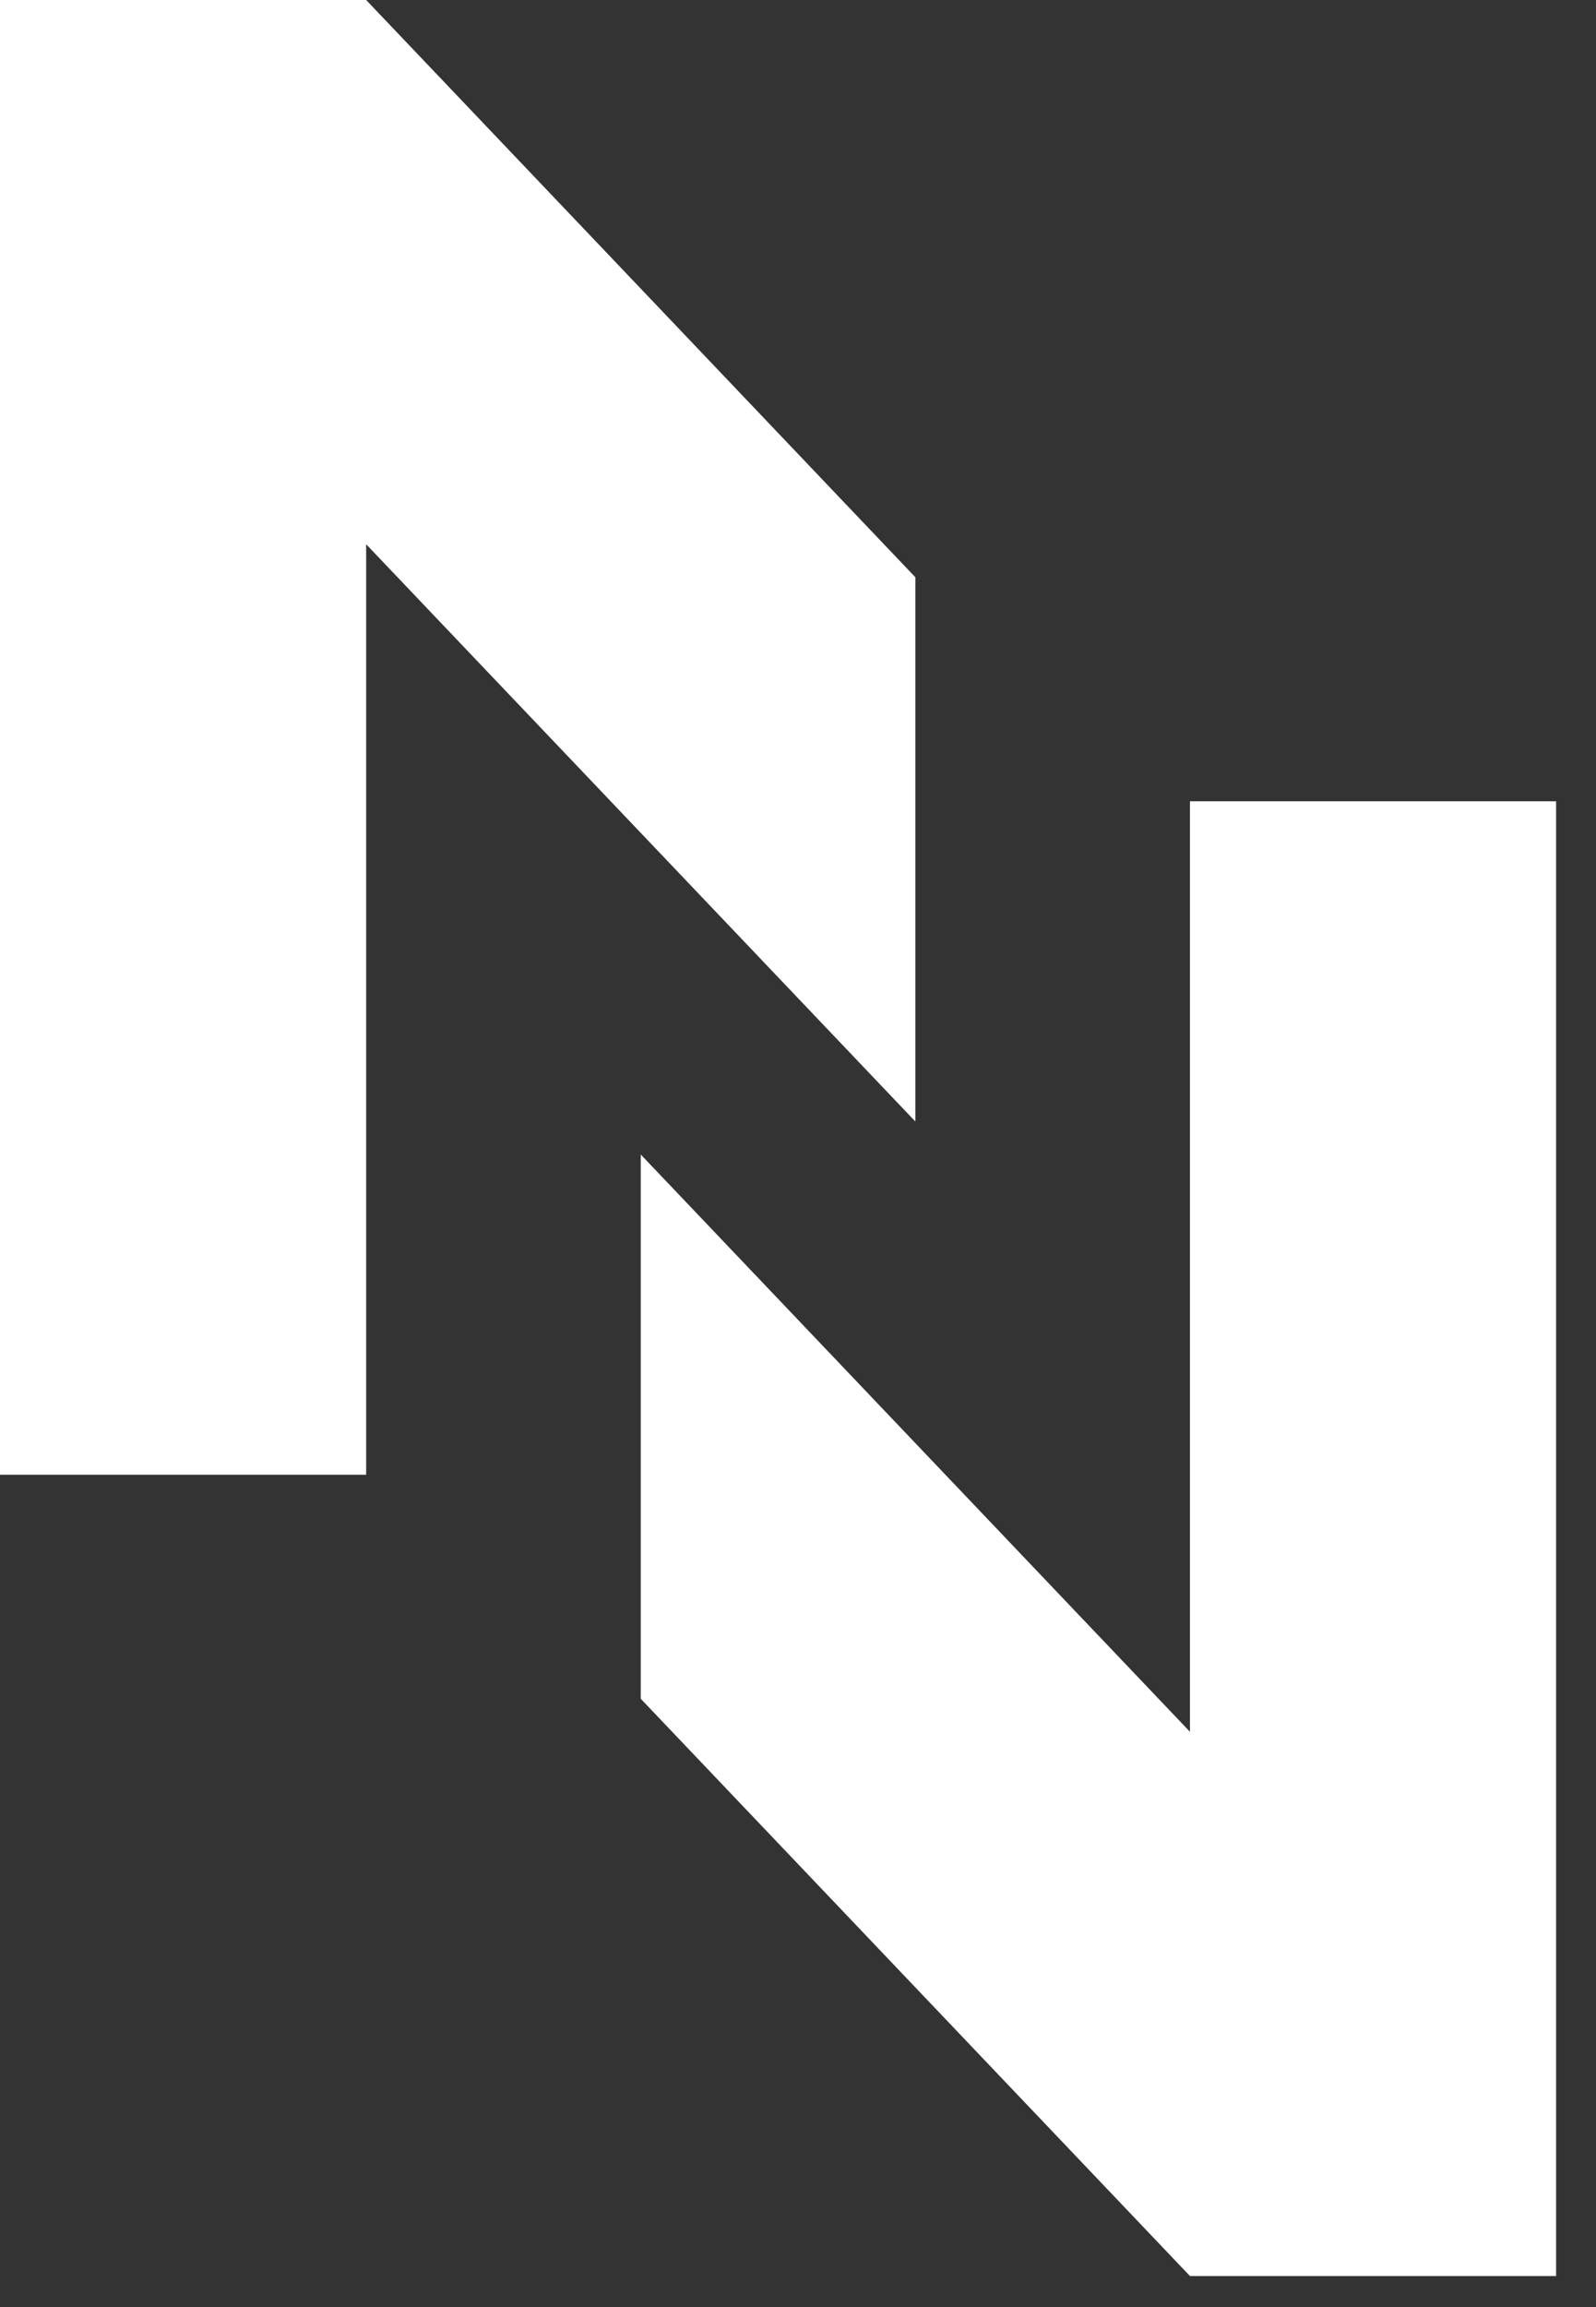
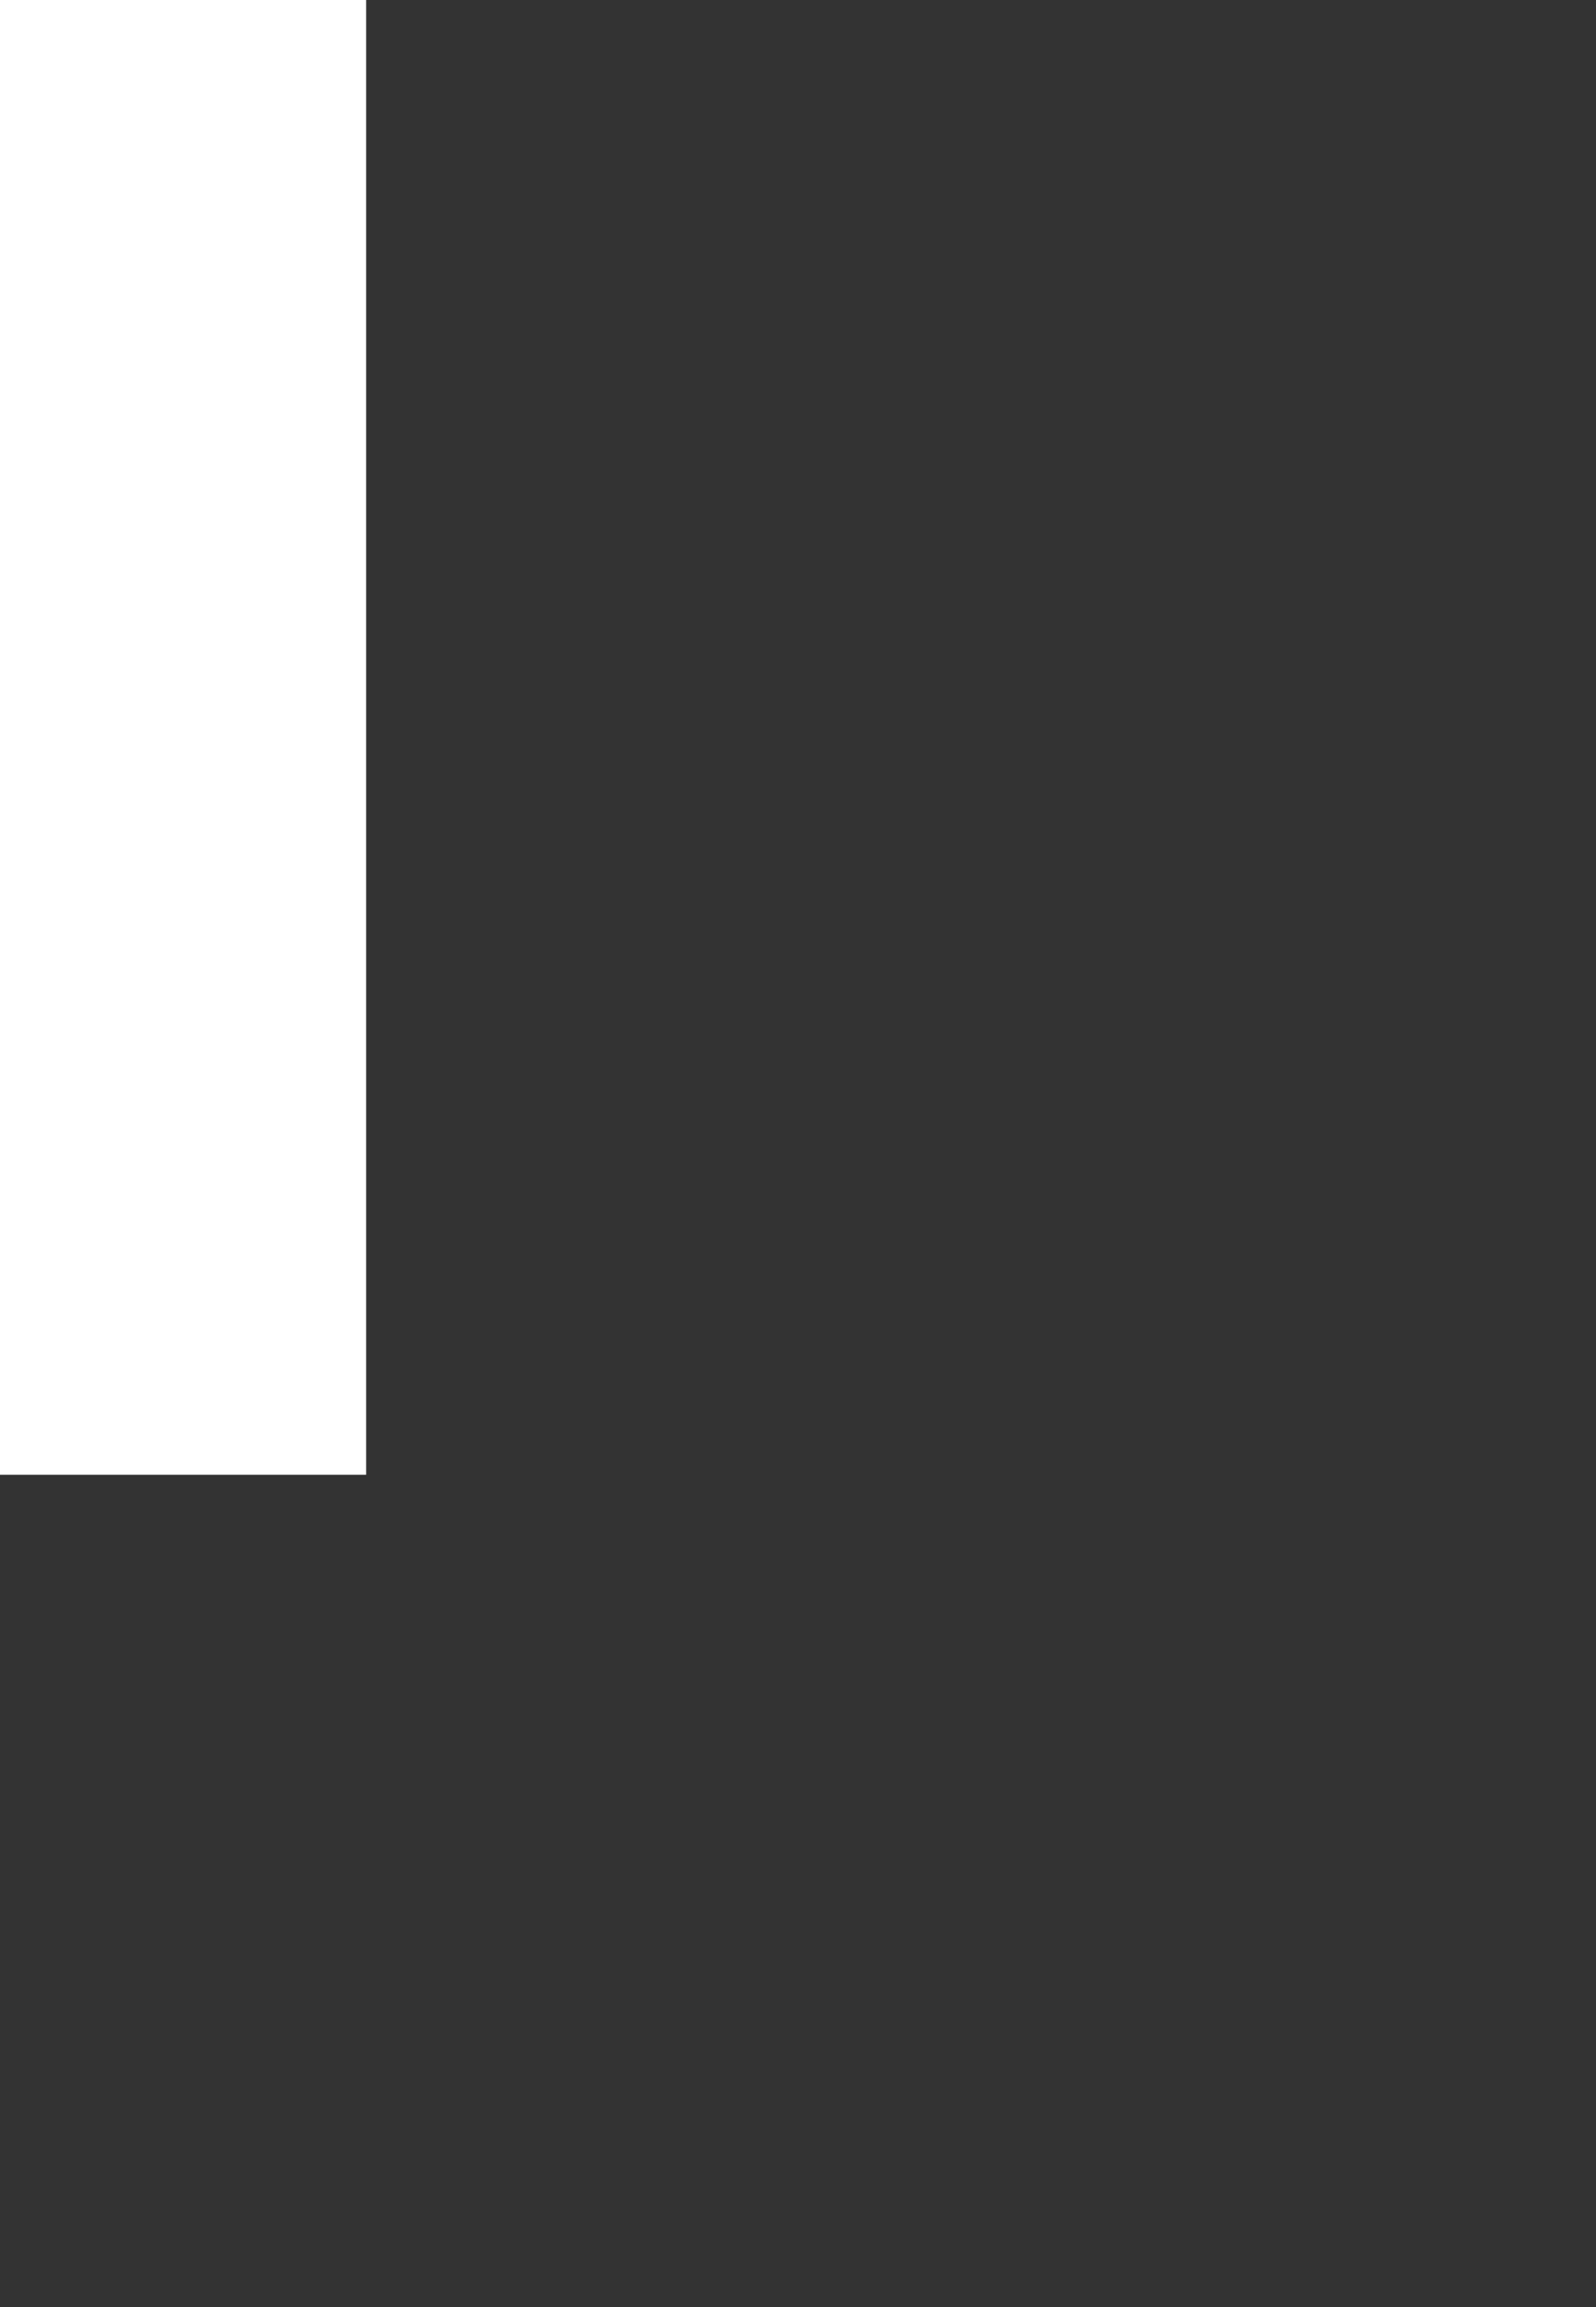
<svg xmlns="http://www.w3.org/2000/svg" width="36" height="52" viewBox="0 0 36 52" fill="none">
  <rect x="0" y="0" width="36" height="52" fill="#333333" stroke="none" />
-   <path d="M8.259 0H0V33.24H8.259V12.267L20.647 25.278V13.011L8.259 0Z" fill="white" />
-   <path d="M26.841 51.3H35.1V18.06H26.841V39.033L14.453 26.022V38.289L26.841 51.3Z" fill="white" />
+   <path d="M8.259 0H0V33.24H8.259V12.267V13.011L8.259 0Z" fill="white" />
</svg>